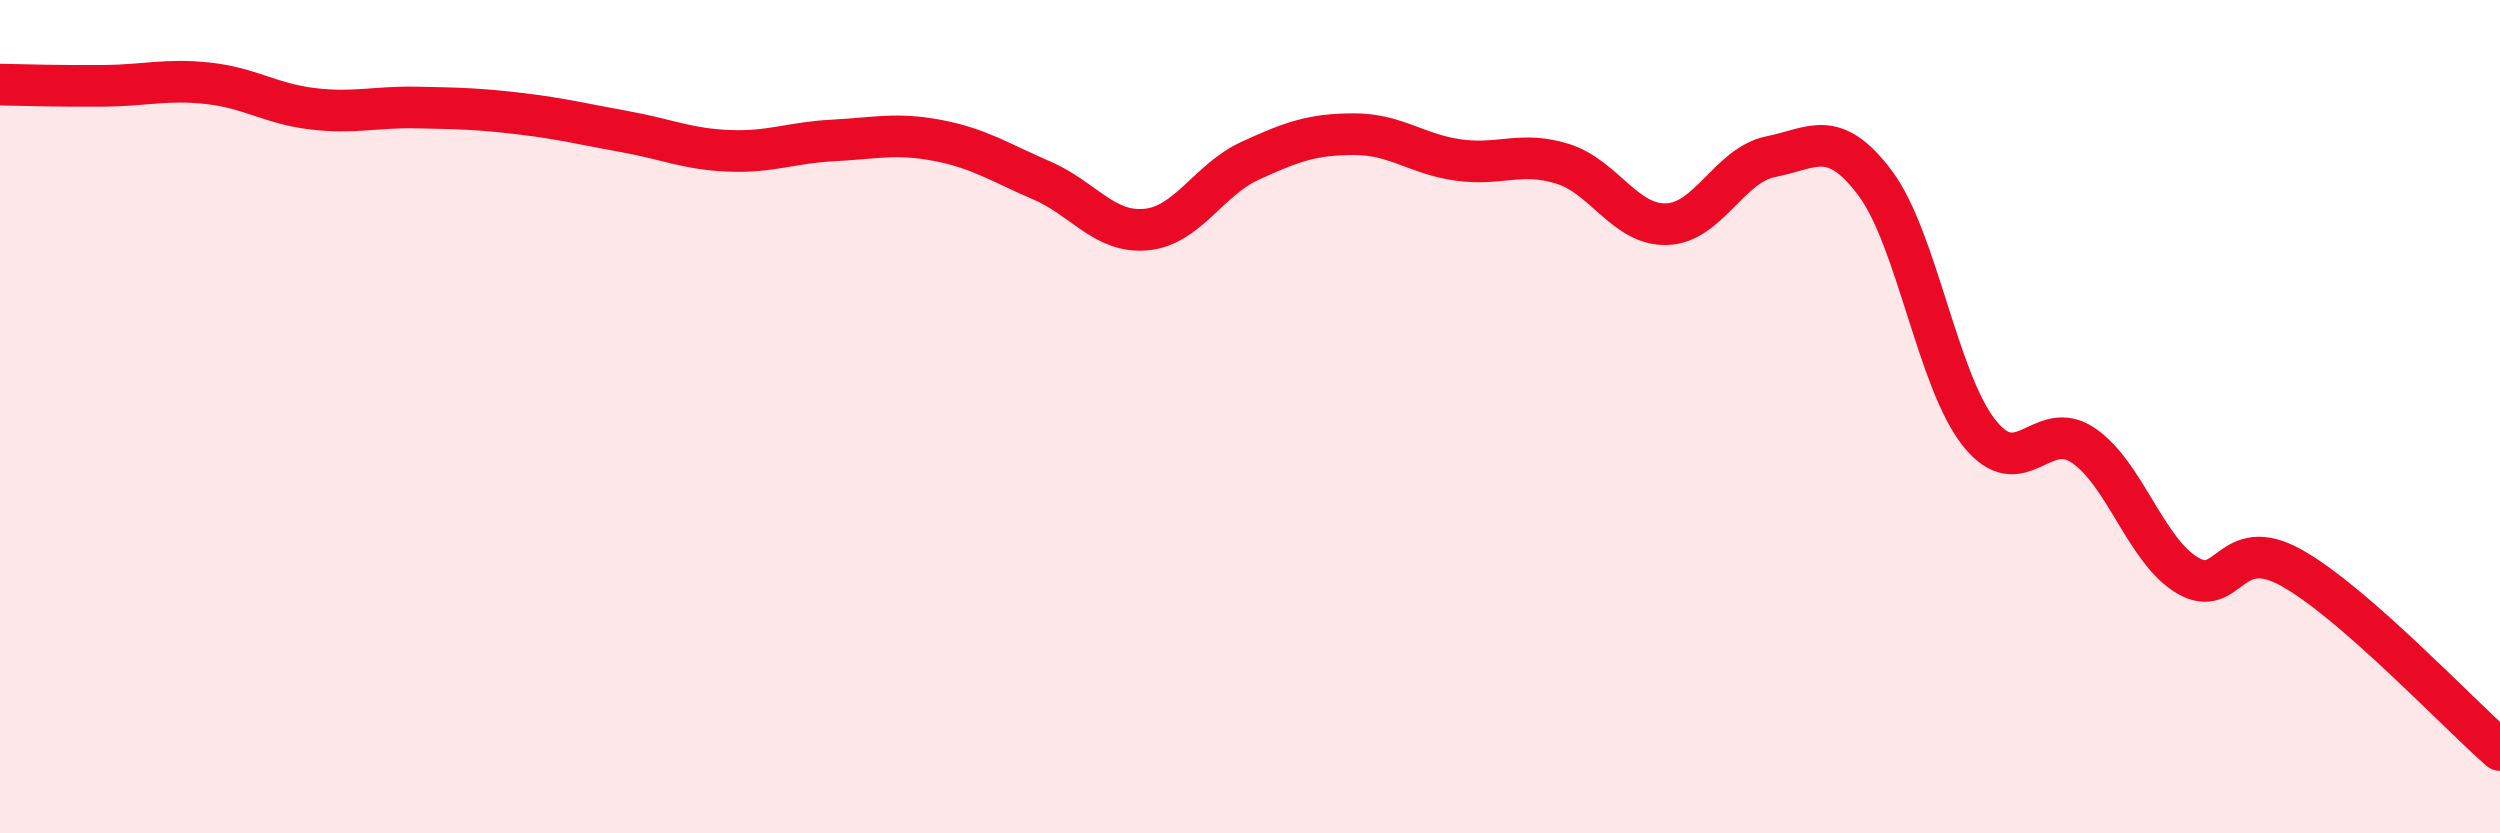
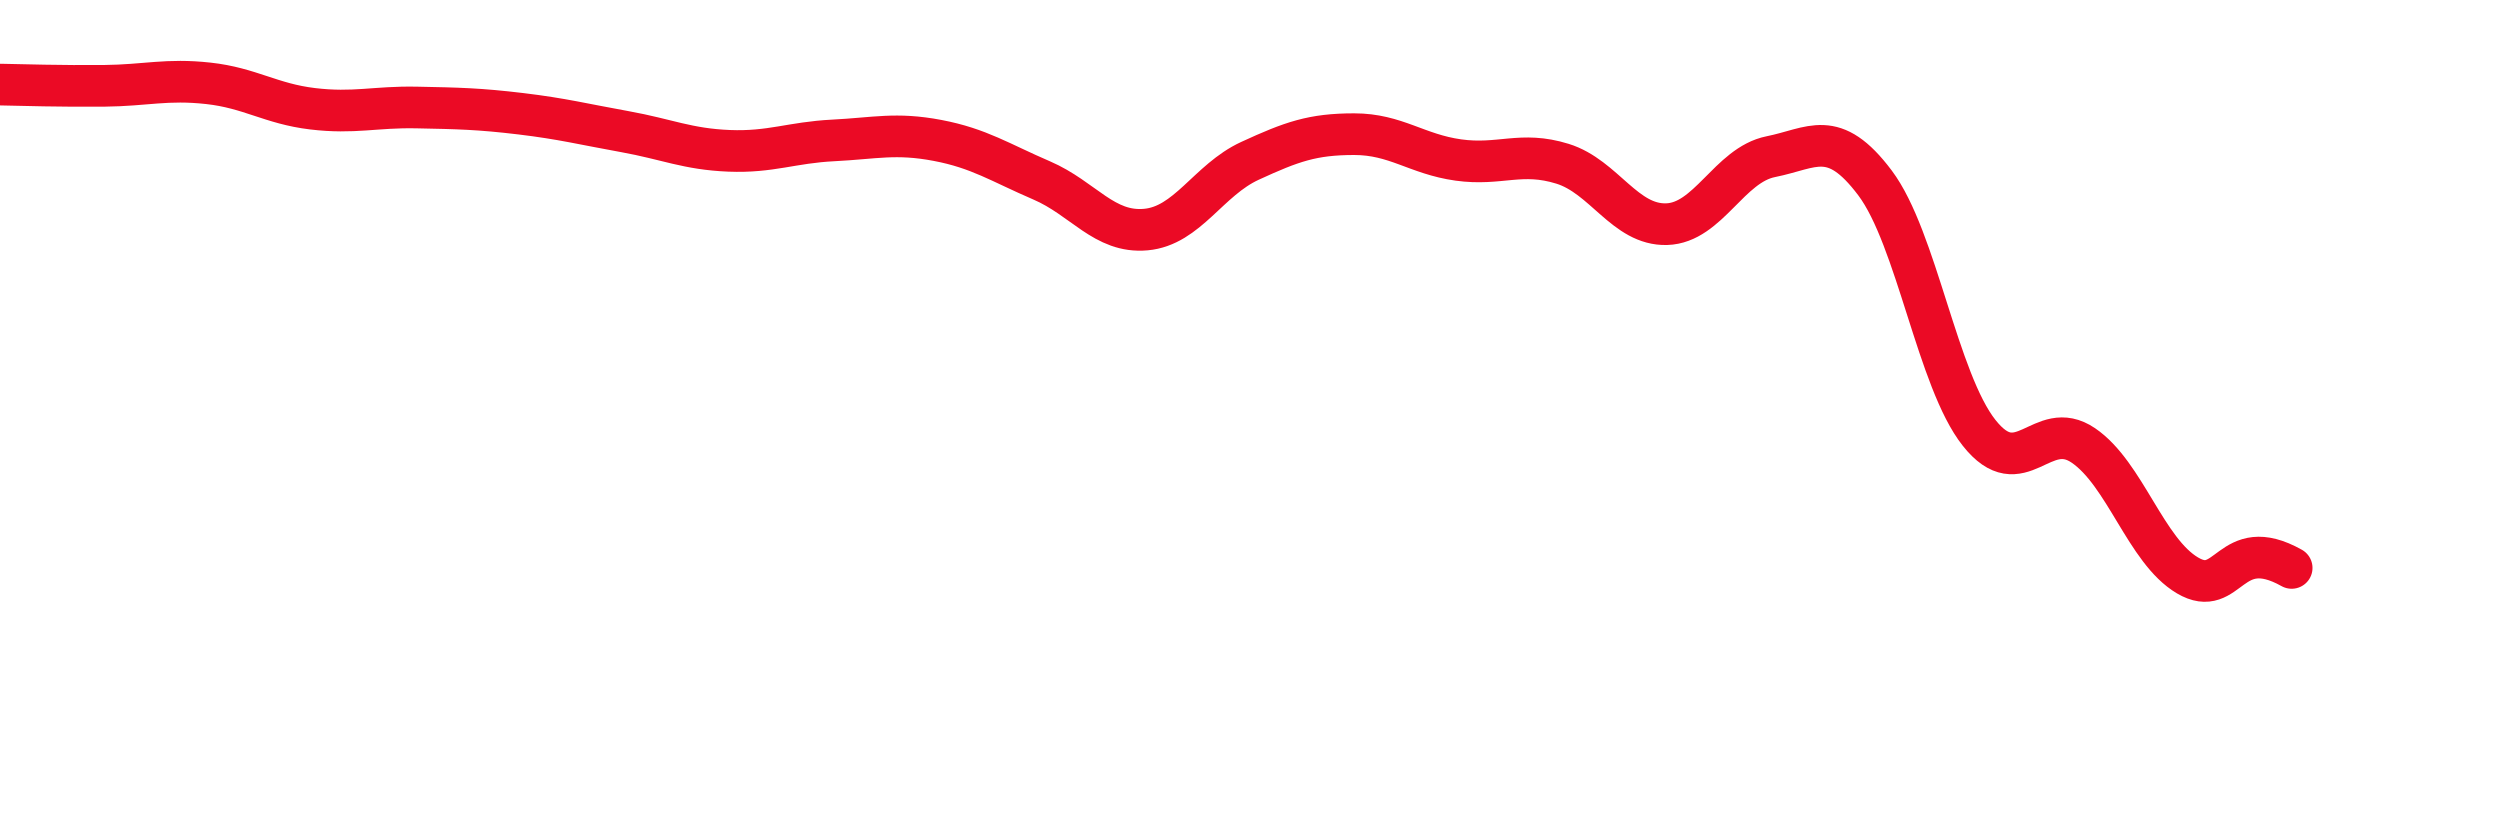
<svg xmlns="http://www.w3.org/2000/svg" width="60" height="20" viewBox="0 0 60 20">
-   <path d="M 0,2.03 C 0.5,2.04 1.5,2.07 2.5,2.06 C 3.5,2.05 4,1.89 5,2 C 6,2.11 6.5,2.49 7.5,2.61 C 8.5,2.73 9,2.56 10,2.58 C 11,2.6 11.5,2.61 12.5,2.73 C 13.5,2.85 14,2.98 15,3.16 C 16,3.34 16.5,3.58 17.5,3.62 C 18.5,3.66 19,3.42 20,3.37 C 21,3.32 21.5,3.18 22.5,3.37 C 23.5,3.56 24,3.9 25,4.33 C 26,4.76 26.5,5.6 27.5,5.51 C 28.5,5.42 29,4.32 30,3.86 C 31,3.4 31.5,3.22 32.5,3.22 C 33.5,3.22 34,3.7 35,3.84 C 36,3.98 36.5,3.62 37.5,3.93 C 38.5,4.24 39,5.41 40,5.38 C 41,5.35 41.5,3.96 42.5,3.76 C 43.5,3.56 44,3.06 45,4.39 C 46,5.72 46.5,9.13 47.5,10.39 C 48.5,11.65 49,10.01 50,10.69 C 51,11.37 51.5,13.22 52.5,13.81 C 53.5,14.4 53.5,12.79 55,13.63 C 56.5,14.47 59,17.13 60,18L60 20L0 20Z" fill="#EB0A25" opacity="0.1" stroke-linecap="round" stroke-linejoin="round" />
-   <path d="M 0,2.03 C 0.5,2.04 1.5,2.07 2.5,2.06 C 3.5,2.05 4,1.89 5,2 C 6,2.11 6.5,2.49 7.5,2.61 C 8.5,2.73 9,2.56 10,2.58 C 11,2.6 11.5,2.61 12.5,2.73 C 13.5,2.85 14,2.98 15,3.16 C 16,3.34 16.5,3.58 17.5,3.62 C 18.5,3.66 19,3.42 20,3.37 C 21,3.32 21.5,3.18 22.5,3.37 C 23.5,3.56 24,3.9 25,4.33 C 26,4.76 26.5,5.6 27.5,5.51 C 28.5,5.42 29,4.32 30,3.86 C 31,3.4 31.5,3.22 32.5,3.22 C 33.5,3.22 34,3.7 35,3.84 C 36,3.98 36.5,3.62 37.5,3.93 C 38.5,4.24 39,5.41 40,5.38 C 41,5.35 41.5,3.96 42.5,3.76 C 43.5,3.56 44,3.06 45,4.39 C 46,5.72 46.5,9.13 47.5,10.39 C 48.5,11.65 49,10.01 50,10.69 C 51,11.37 51.5,13.22 52.5,13.81 C 53.5,14.4 53.5,12.79 55,13.63 C 56.5,14.47 59,17.13 60,18" stroke="#EB0A25" stroke-width="1" fill="none" stroke-linecap="round" stroke-linejoin="round" />
+   <path d="M 0,2.03 C 0.5,2.04 1.5,2.07 2.5,2.06 C 3.5,2.05 4,1.89 5,2 C 6,2.11 6.5,2.49 7.5,2.61 C 8.5,2.73 9,2.56 10,2.58 C 11,2.6 11.5,2.61 12.5,2.73 C 13.5,2.85 14,2.98 15,3.16 C 16,3.34 16.5,3.58 17.5,3.62 C 18.5,3.66 19,3.42 20,3.37 C 21,3.32 21.5,3.18 22.5,3.37 C 23.5,3.56 24,3.9 25,4.33 C 26,4.76 26.5,5.6 27.5,5.51 C 28.5,5.42 29,4.32 30,3.86 C 31,3.4 31.5,3.22 32.5,3.22 C 33.5,3.22 34,3.7 35,3.84 C 36,3.98 36.5,3.62 37.5,3.93 C 38.5,4.24 39,5.41 40,5.38 C 41,5.35 41.5,3.96 42.5,3.76 C 43.5,3.56 44,3.06 45,4.39 C 46,5.72 46.5,9.13 47.5,10.39 C 48.5,11.65 49,10.01 50,10.69 C 51,11.37 51.5,13.22 52.5,13.81 C 53.5,14.4 53.5,12.79 55,13.63 " stroke="#EB0A25" stroke-width="1" fill="none" stroke-linecap="round" stroke-linejoin="round" />
</svg>